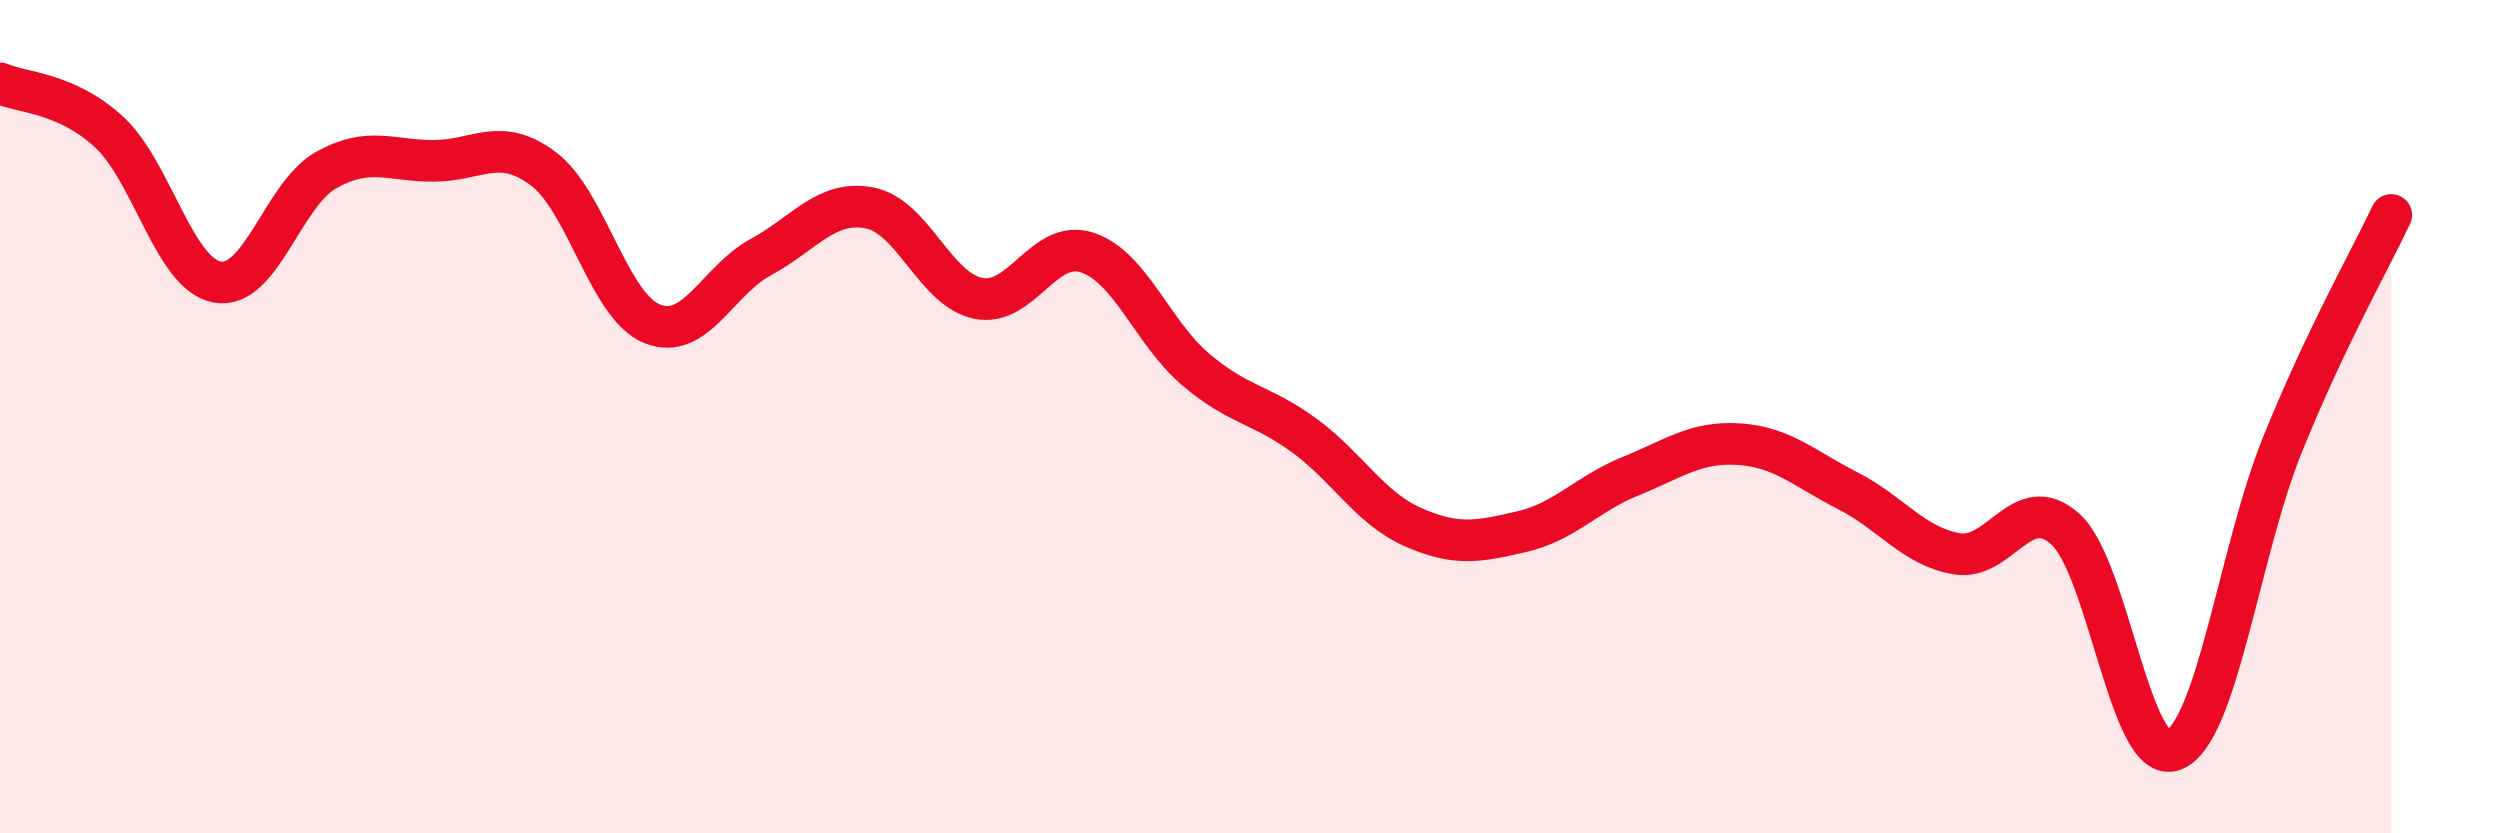
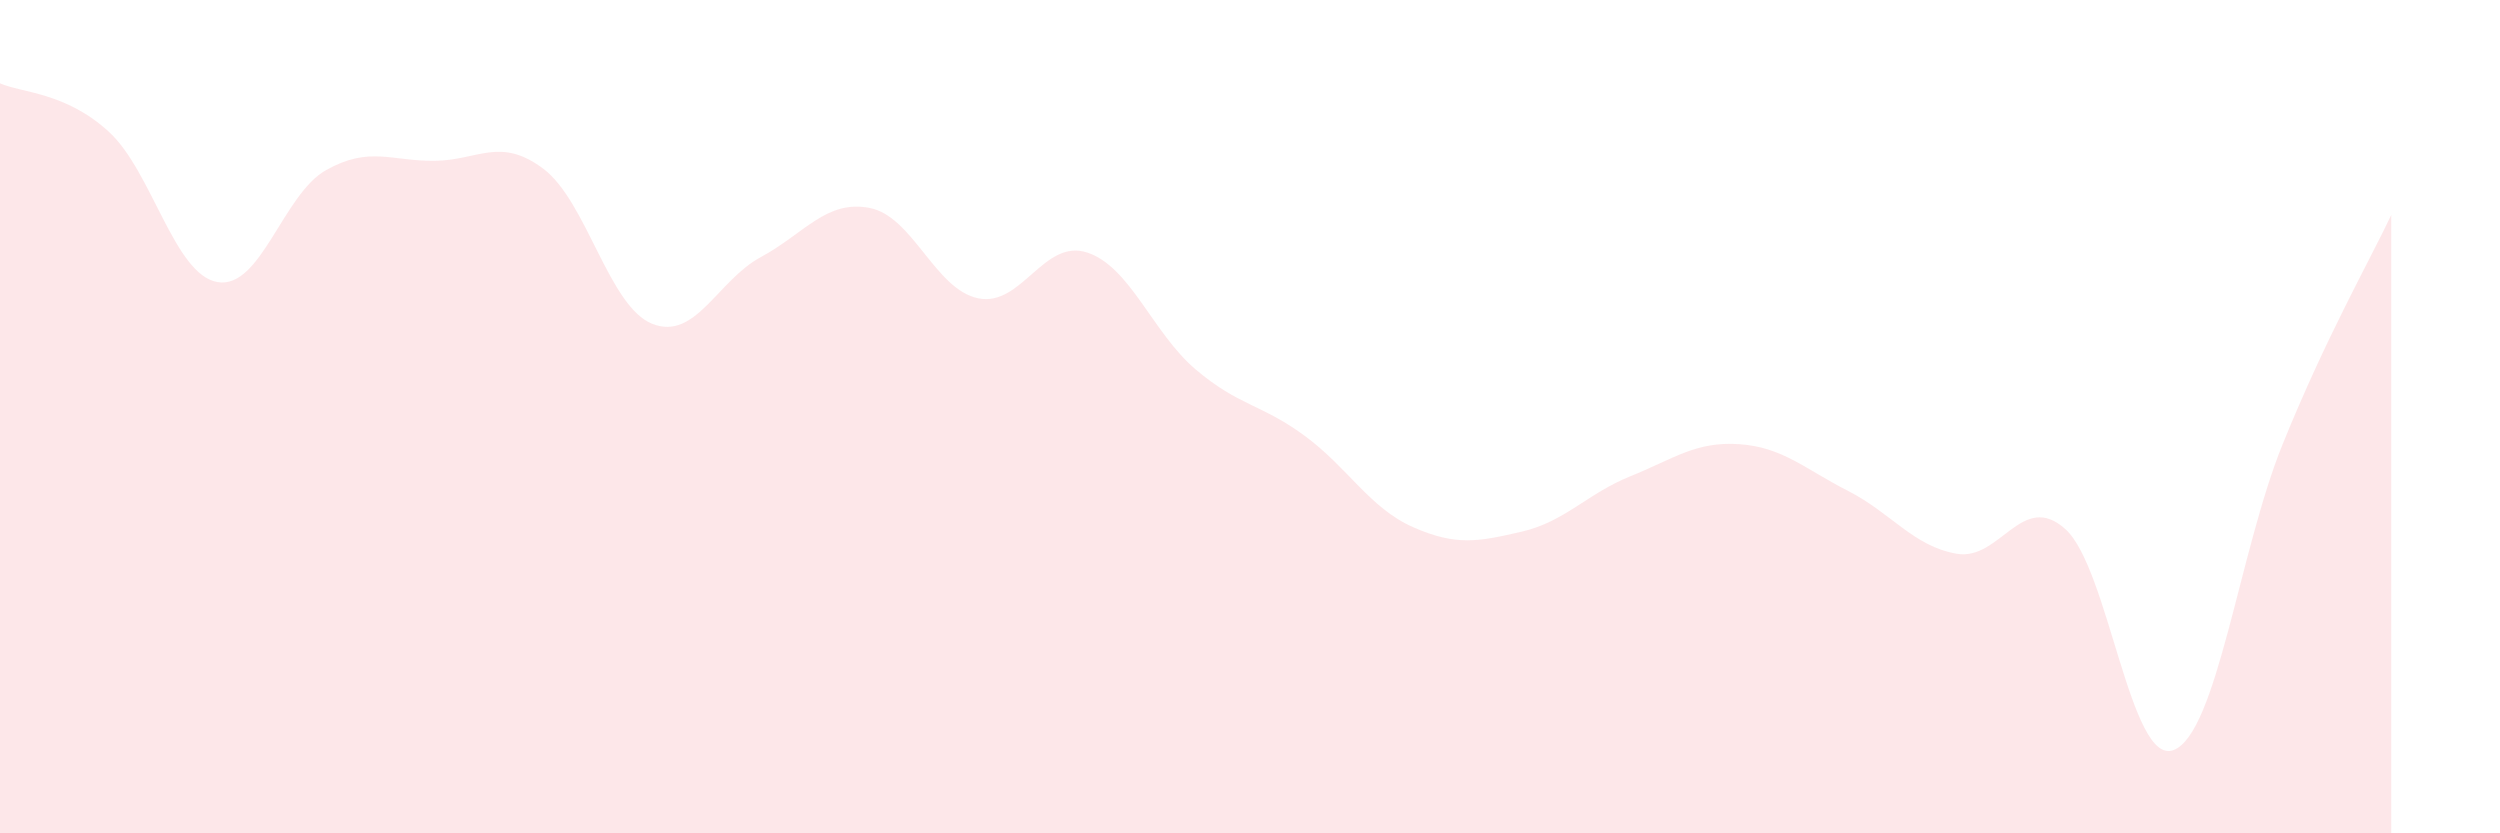
<svg xmlns="http://www.w3.org/2000/svg" width="60" height="20" viewBox="0 0 60 20">
  <path d="M 0,2 C 0.52,2.23 1.57,2.21 2.61,3.16 C 3.65,4.11 4.18,6.59 5.22,6.77 C 6.26,6.95 6.79,4.66 7.83,4.08 C 8.87,3.5 9.39,3.87 10.43,3.86 C 11.47,3.85 12,3.27 13.04,4.05 C 14.08,4.83 14.61,7.35 15.65,7.77 C 16.69,8.19 17.22,6.73 18.26,6.17 C 19.3,5.61 19.83,4.79 20.87,4.99 C 21.91,5.19 22.44,6.95 23.48,7.16 C 24.52,7.37 25.05,5.72 26.09,6.06 C 27.13,6.4 27.66,7.99 28.7,8.87 C 29.74,9.75 30.26,9.69 31.3,10.45 C 32.34,11.21 32.87,12.19 33.91,12.65 C 34.95,13.11 35.48,13 36.52,12.76 C 37.56,12.52 38.09,11.85 39.13,11.43 C 40.17,11.01 40.7,10.59 41.74,10.66 C 42.78,10.73 43.31,11.25 44.35,11.78 C 45.39,12.31 45.92,13.11 46.96,13.29 C 48,13.47 48.53,11.76 49.57,12.7 C 50.61,13.64 51.13,18.41 52.17,18 C 53.21,17.59 53.74,13.24 54.78,10.67 C 55.82,8.1 56.87,6.26 57.39,5.16L57.39 20L0 20Z" fill="#EB0A25" opacity="0.1" stroke-linecap="round" stroke-linejoin="round" />
-   <path d="M 0,2 C 0.52,2.23 1.57,2.21 2.61,3.16 C 3.65,4.11 4.18,6.59 5.22,6.77 C 6.26,6.95 6.79,4.66 7.83,4.08 C 8.87,3.5 9.39,3.87 10.43,3.86 C 11.47,3.85 12,3.27 13.04,4.05 C 14.08,4.83 14.61,7.35 15.65,7.77 C 16.69,8.19 17.22,6.73 18.26,6.17 C 19.3,5.61 19.83,4.79 20.87,4.99 C 21.91,5.19 22.44,6.95 23.48,7.16 C 24.52,7.37 25.05,5.72 26.09,6.06 C 27.13,6.4 27.66,7.99 28.7,8.87 C 29.74,9.75 30.26,9.69 31.3,10.45 C 32.34,11.21 32.87,12.19 33.91,12.65 C 34.95,13.11 35.48,13 36.52,12.76 C 37.56,12.52 38.09,11.85 39.13,11.43 C 40.17,11.01 40.7,10.59 41.74,10.66 C 42.78,10.73 43.31,11.25 44.35,11.78 C 45.39,12.31 45.92,13.11 46.96,13.29 C 48,13.47 48.53,11.76 49.57,12.7 C 50.61,13.64 51.13,18.41 52.17,18 C 53.21,17.59 53.74,13.24 54.78,10.67 C 55.82,8.1 56.87,6.26 57.39,5.16" stroke="#EB0A25" stroke-width="1" fill="none" stroke-linecap="round" stroke-linejoin="round" />
</svg>